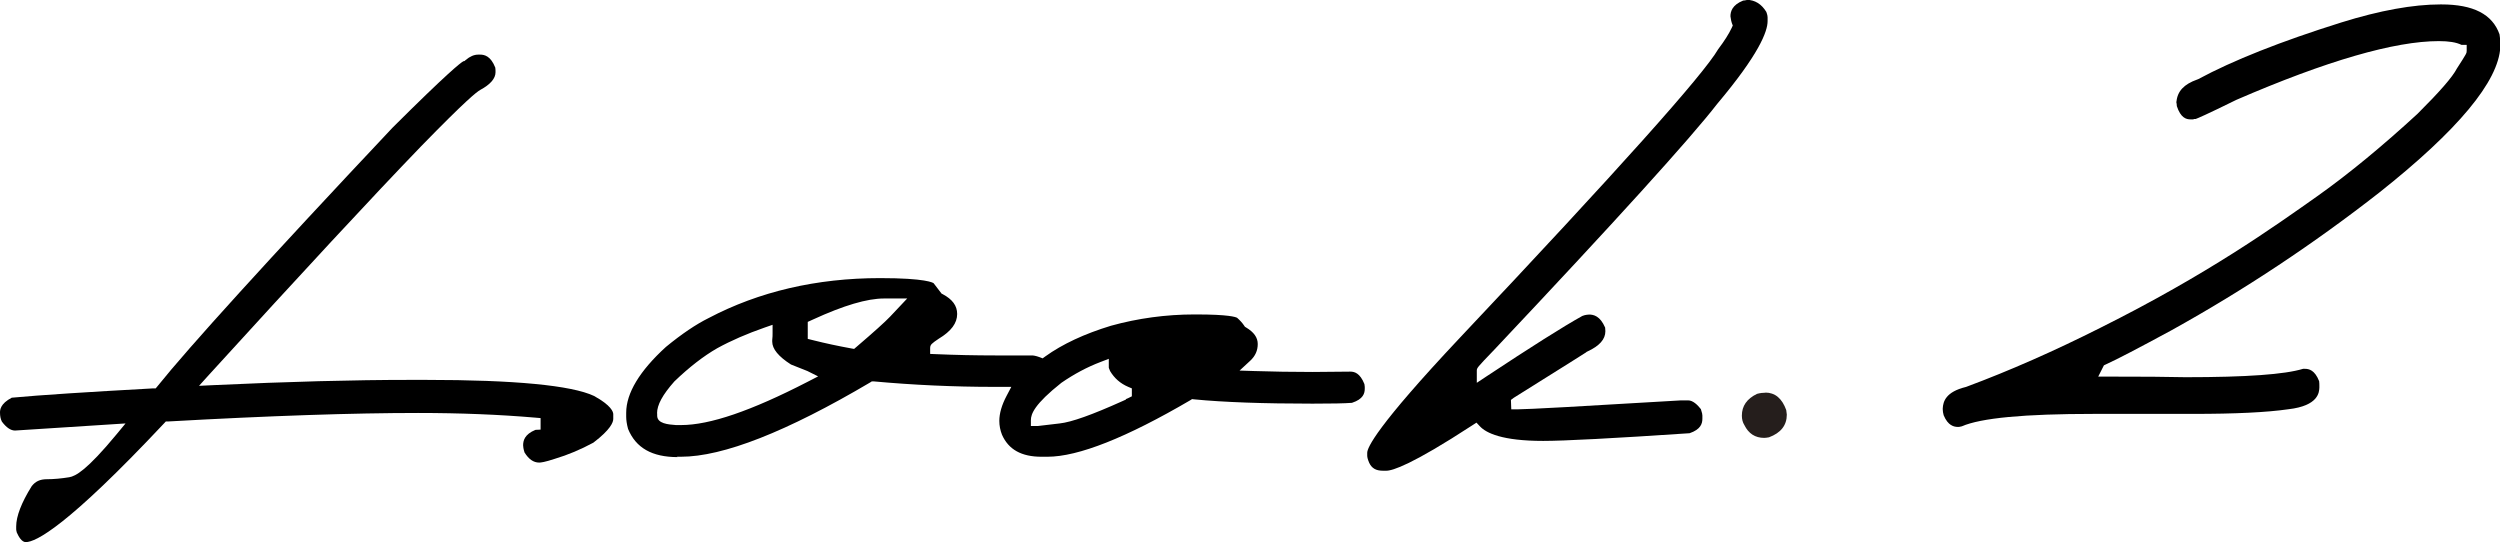
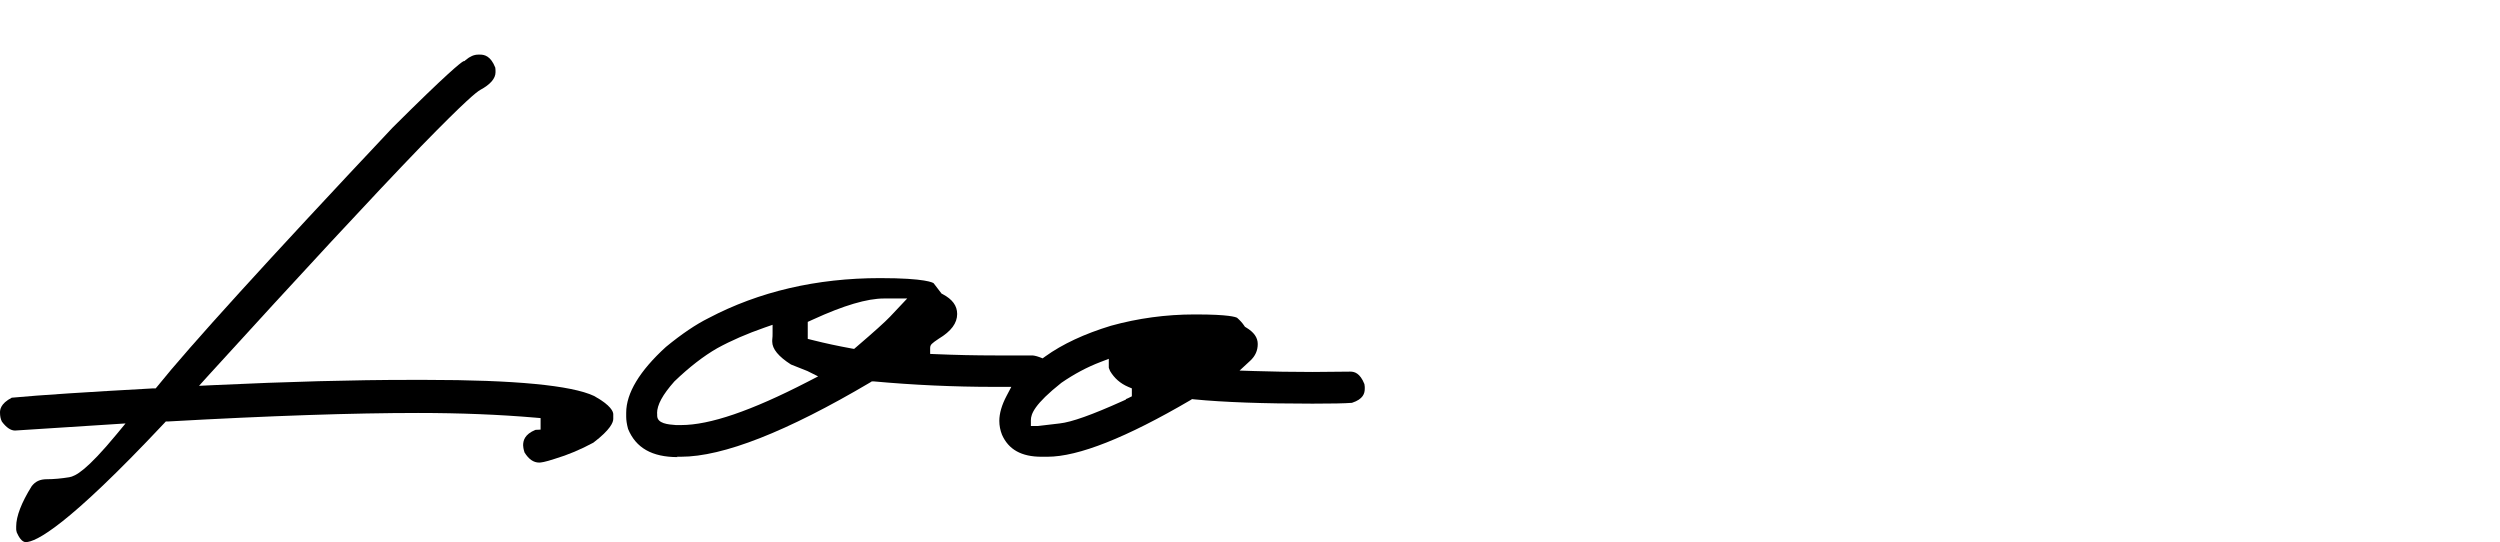
<svg xmlns="http://www.w3.org/2000/svg" viewBox="0 0 214.67 46.55">
  <path d="m51.01 34c-1.94-.91-6.81-1.38-14.45-1.38h-1.33c-4.82 0-10.5.15-16.89.45l-1.25.06.84-.93c7.97-8.75 14.1-15.36 18.23-19.64 3.85-3.95 4.75-4.65 5.08-4.84.87-.47 1.31-.98 1.31-1.52 0-.12 0-.25-.02-.39-.39-1-.93-1.12-1.3-1.12h-.16c-.36 0-.71.15-1.08.46l-.1.09-.1.02c-.24.13-1.32.96-6.09 5.71-10.74 11.41-17.53 18.89-20.18 22.2l-.15.18h-.23c-5.6.31-9.68.57-12.13.8-1.01.52-1.01 1.09-1.01 1.28 0 .29.05.55.16.77.38.51.76.77 1.13.77l9.49-.61-.76.92c-2.57 3.11-3.53 3.61-4.08 3.7-.68.11-1.33.17-1.92.17s-.98.19-1.3.6c-.88 1.41-1.33 2.59-1.33 3.45v.24s0 .13.05.28c.17.39.44.83.77.83.86 0 3.55-1.33 11.89-10.21l.14-.15h.21c8.72-.49 15.94-.73 21.45-.73 3.64 0 7.02.14 10.05.4l.47.04v.99l-.44.02c-.95.39-1.06.94-1.06 1.33 0 .1.02.29.12.61.36.58.77.87 1.26.87.14 0 .49-.04 1.33-.32 1.14-.34 2.25-.81 3.32-1.39 1.49-1.13 1.71-1.76 1.71-2.04v-.4c0-.2-.16-.75-1.65-1.57z" />
  <path d="m58.12 39.22h.35c3.62 0 9.09-2.15 16.25-6.38l.14-.09h.17c3.4.31 6.87.47 10.33.47h1.48l-.4.76c-.42.79-.63 1.52-.63 2.16 0 .41.08.81.23 1.19.56 1.27 1.67 1.89 3.39 1.89h.51c2.65 0 6.78-1.64 12.28-4.86l.14-.09.17.02c2.56.25 5.98.37 10.17.37 1.63 0 2.77-.02 3.39-.07.98-.32 1.1-.82 1.1-1.22v-.11s0-.12-.03-.28c-.38-.96-.87-1.07-1.21-1.07-1.65.02-2.74.03-3.25.03-1.75 0-3.44-.03-5.01-.08l-1.25-.04.92-.85c.43-.4.64-.87.64-1.43s-.33-1.02-1-1.42l-.1-.06-.06-.09c-.16-.24-.37-.47-.61-.68-.12-.07-.72-.29-3.53-.29h-.13c-2.45 0-4.86.33-7.17.97-2.27.69-4.18 1.58-5.65 2.64l-.22.16-.26-.1c-.35-.13-.56-.15-.67-.15h-3.09c-1.78 0-3.51-.04-5.14-.11l-.5-.02v-.5c0-.3.14-.4.73-.8 1.08-.65 1.59-1.34 1.59-2.13 0-.71-.41-1.26-1.24-1.7l-.1-.05-.68-.89c-.05-.04-.65-.44-4.6-.44-5.45 0-10.41 1.16-14.72 3.43-1.09.54-2.32 1.37-3.67 2.48-2.26 2.06-3.41 3.97-3.41 5.65v.35c0 .28.05.63.16 1.04.67 1.63 2.06 2.42 4.26 2.42zm30.4-3.14c0-.53.3-1.37 2.62-3.21 1.09-.75 2.21-1.35 3.37-1.79l.7-.27v.75s.01.08.11.3c.37.62.88 1.07 1.56 1.36l.31.13v.68l-.32.16c-.08.03-.14.06-.19.08v.04l-.31.14c-2.6 1.17-4.36 1.8-5.38 1.91l-1.87.22h-.6v-.52zm-19.16-8.44.44-.2c2.66-1.22 4.66-1.81 6.12-1.81h1.98l-1.48 1.57c-.42.44-1.36 1.29-2.88 2.59l-.2.17-.23-.04c-1.15-.21-2.23-.44-3.22-.69l-.53-.13zm-12.94 7.85c0-.72.47-1.59 1.49-2.74 1.28-1.23 2.51-2.18 3.68-2.85 1.2-.66 2.57-1.25 4.06-1.77l.69-.24v.73c0 .15 0 .35-.03.58v.14c0 .62.54 1.28 1.61 1.96 1.28.5 1.37.54 1.41.56l.92.46-.91.47c-4.85 2.5-8.4 3.71-10.85 3.71h-.45c-.66-.05-1.61-.12-1.61-.81v-.19z" />
-   <path d="m150 0c-.11.03-.22.04-.32.05-.95.38-1.09.95-1.09 1.35.04.32.09.49.12.58l.08.21-.09.2c-.25.53-.63 1.13-1.16 1.83-1.29 2.22-8.55 10.33-22.2 24.8-7.17 7.62-7.94 9.43-7.94 9.86v.24c0 .11.03.3.17.62.22.47.58.68 1.18.68h.29c.53 0 2.19-.51 7.37-3.89l.37-.24.3.32c.53.57 1.9 1.25 5.43 1.25 1.78 0 6.01-.22 12.57-.66.97-.33 1.1-.84 1.1-1.25v-.27c0-.07-.02-.23-.13-.55-.28-.36-.68-.75-1.09-.75h-.61c-8.49.51-13.23.77-14.06.77h-.52l-.03-.81.24-.18c4.93-3.08 6.02-3.78 6.21-3.9l.04-.04.08-.04c1.04-.48 1.54-1.05 1.54-1.74-.01-.13-.02-.24-.02-.31-.43-1-.99-1.12-1.38-1.12-.32.02-.49.08-.58.12-1.64.91-4.42 2.67-8.26 5.21l-.8.53v-1.02c0-.26 0-.26 1.48-1.8 10.43-11.06 16.88-18.18 19.17-21.14 3.57-4.24 4.32-6.2 4.32-7.1v-.32c0-.06-.01-.2-.11-.47-.42-.68-.97-1.02-1.68-1.04z" />
-   <path d="m186.87 8.73c.04.13.04.27.05.38.33 1.02.82 1.14 1.16 1.14h.27l.03-.03h.15c.17-.06.85-.34 3.51-1.65 7.74-3.35 13.58-5.04 17.38-5.04.85 0 1.49.1 1.94.32h.45v.52c0 .19 0 .21-.84 1.51-.38.74-1.49 2.01-3.39 3.9-2.99 2.75-5.84 5.1-8.49 6.99-3.88 2.74-9.51 6.77-18.74 11.38-3.91 1.97-7.78 3.68-11.49 5.06l-.06.02c-1.72.42-1.95 1.25-1.98 1.84v.08c0 .16.03.33.08.51.37.89.88 1 1.24 1 .04 0 .13 0 .31-.05 1.65-.72 5.36-1.07 11.35-1.07h8.54c3.57 0 6.32-.13 8.17-.4 2.59-.3 2.63-1.47 2.65-1.85v-.17c0-.11 0-.24-.02-.39-.37-.95-.87-1.06-1.22-1.06h-.16c-1.56.48-4.86.72-10.08.72-1.71-.04-3.72-.05-6-.05h-1.51l.49-.97.17-.08c.93-.42 2.83-1.41 5.65-2.94 6.22-3.45 12.22-7.43 17.83-11.82 6.74-5.34 10.24-9.54 10.39-12.5v-.27c0-.24-.02-.52-.07-.81-.61-1.73-2.25-2.57-4.99-2.57h-.08c-2.35 0-5.22.52-8.52 1.55-5.17 1.62-9.31 3.26-12.29 4.87l-.08.03c-1.13.4-1.7 1-1.78 1.91z" />
-   <path d="m151.59 33.71c.83 0 1.43.5 1.79 1.5.03.22.05.35.05.39 0 .92-.51 1.57-1.53 1.95-.17.03-.31.05-.41.05-.78 0-1.35-.37-1.71-1.11-.14-.22-.21-.49-.21-.8 0-.83.43-1.45 1.3-1.87.26-.07.5-.1.73-.1z" fill="#251e1c" />
</svg>